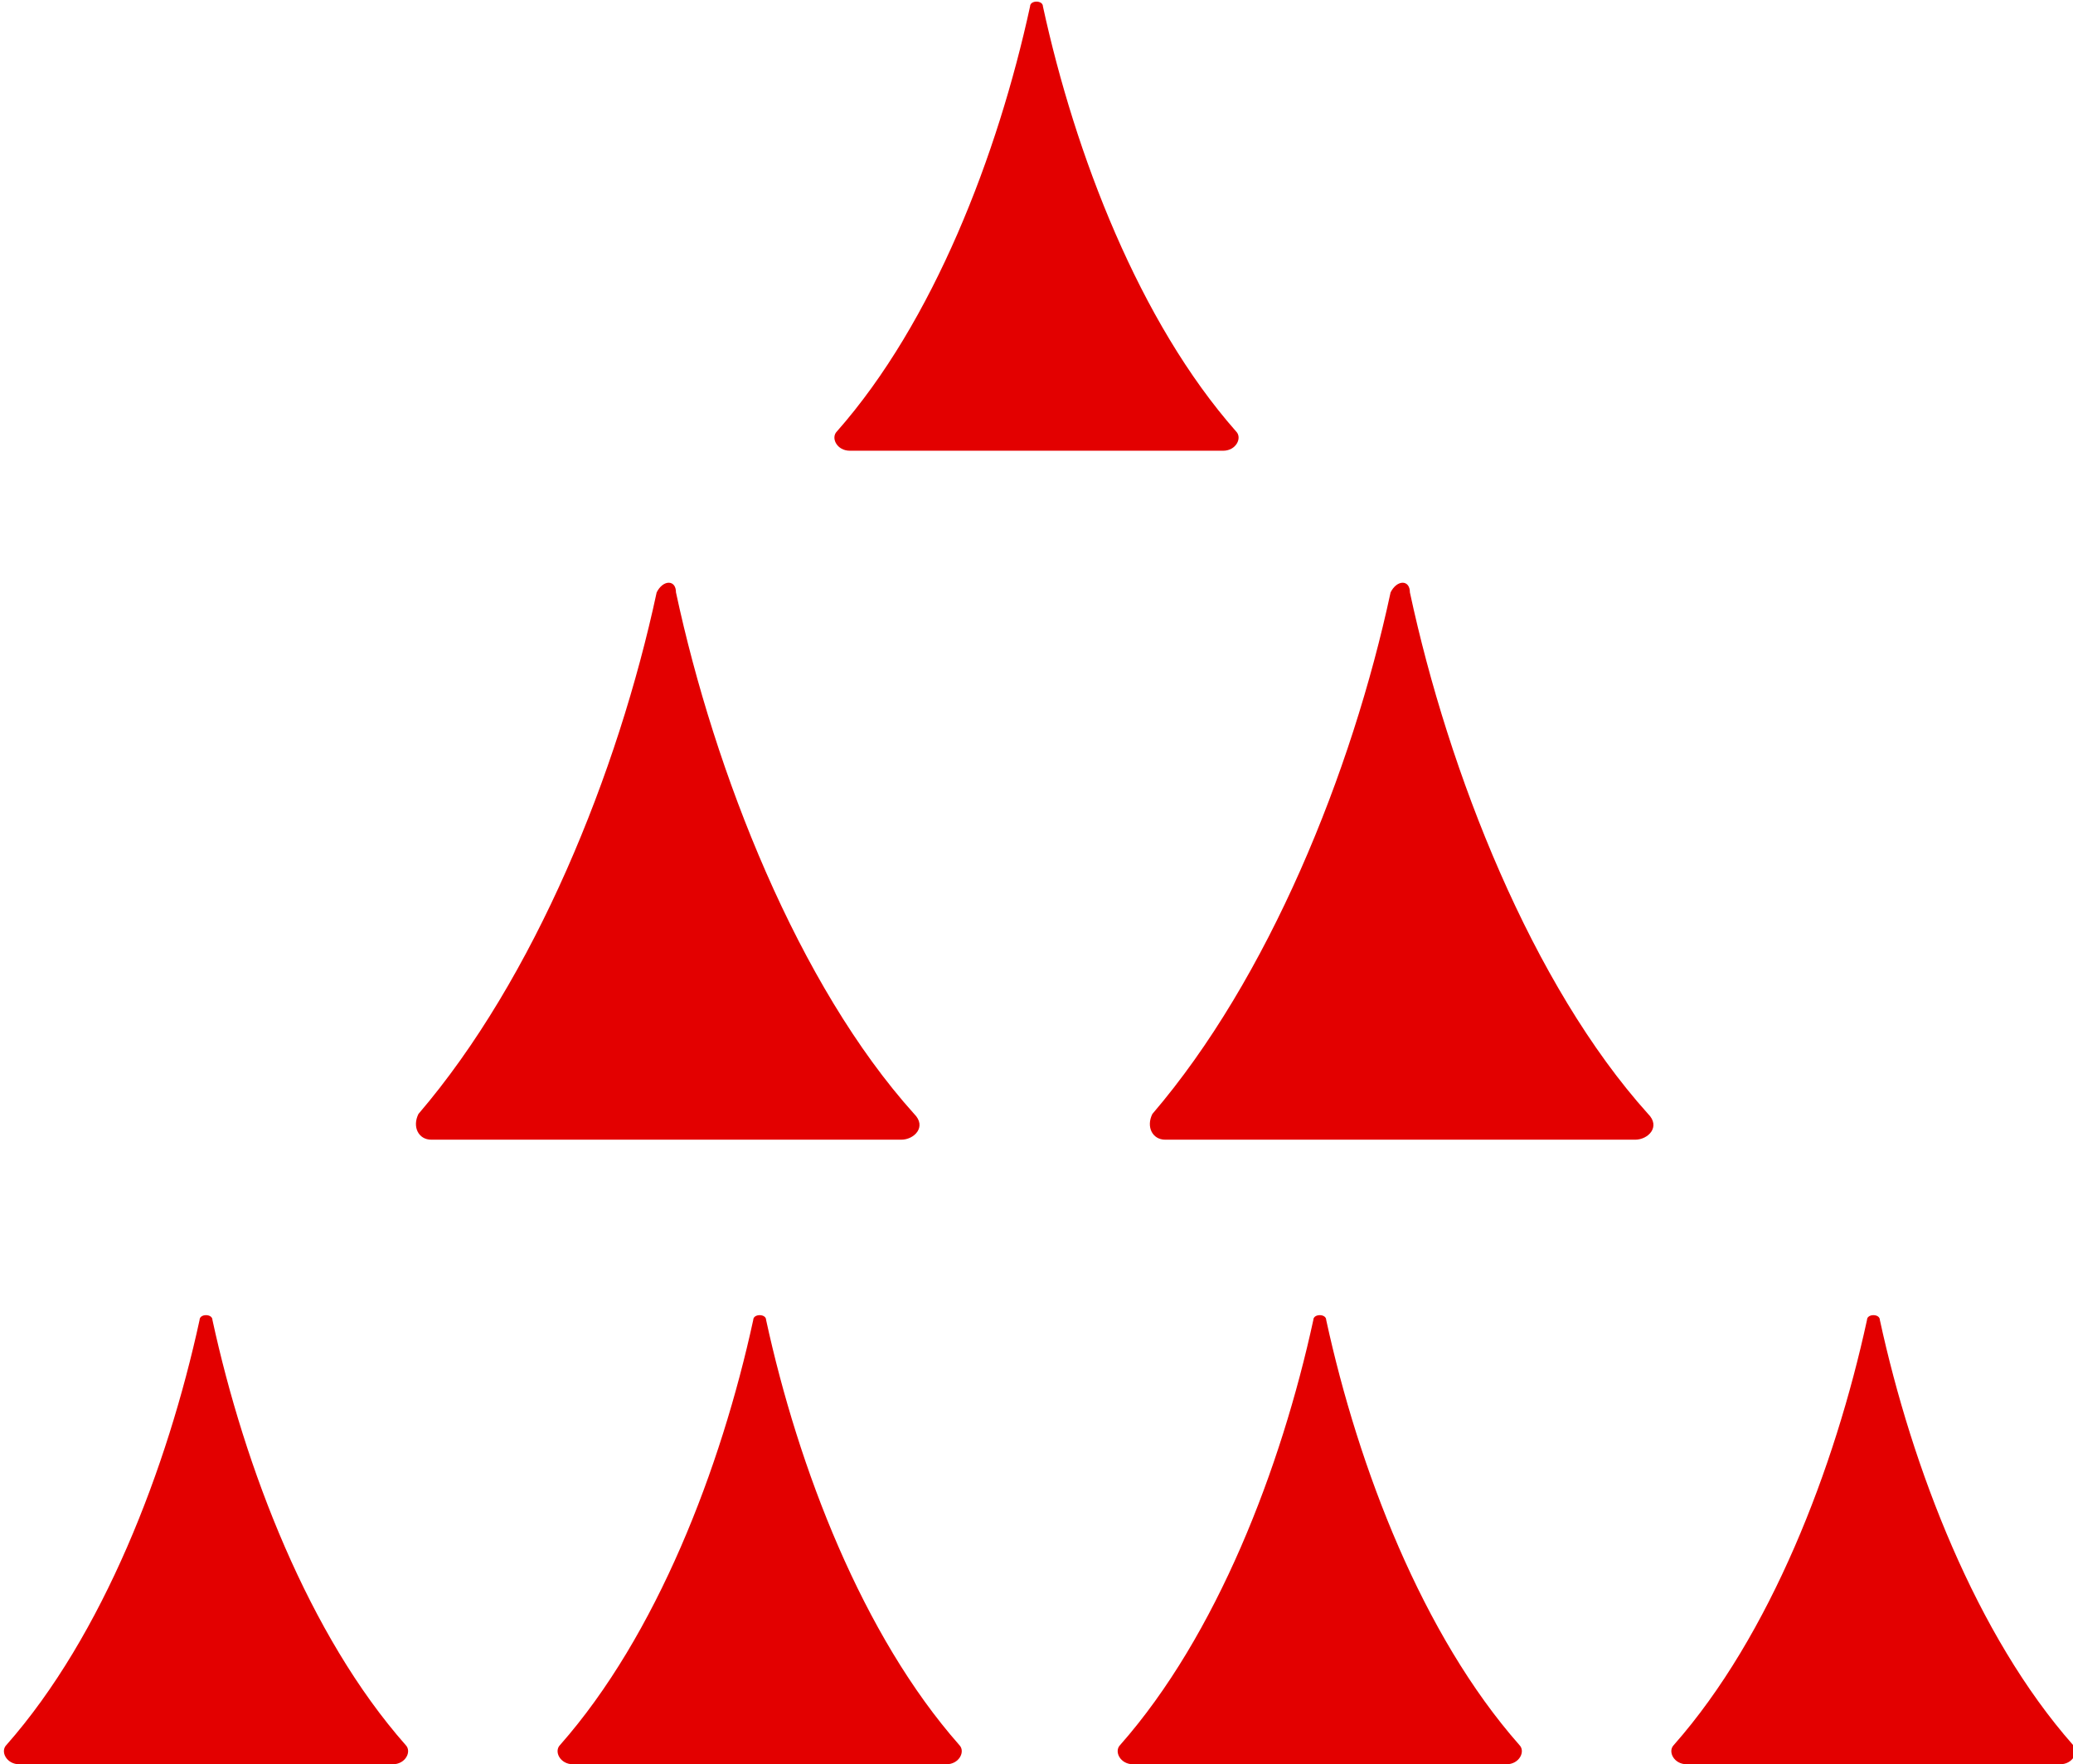
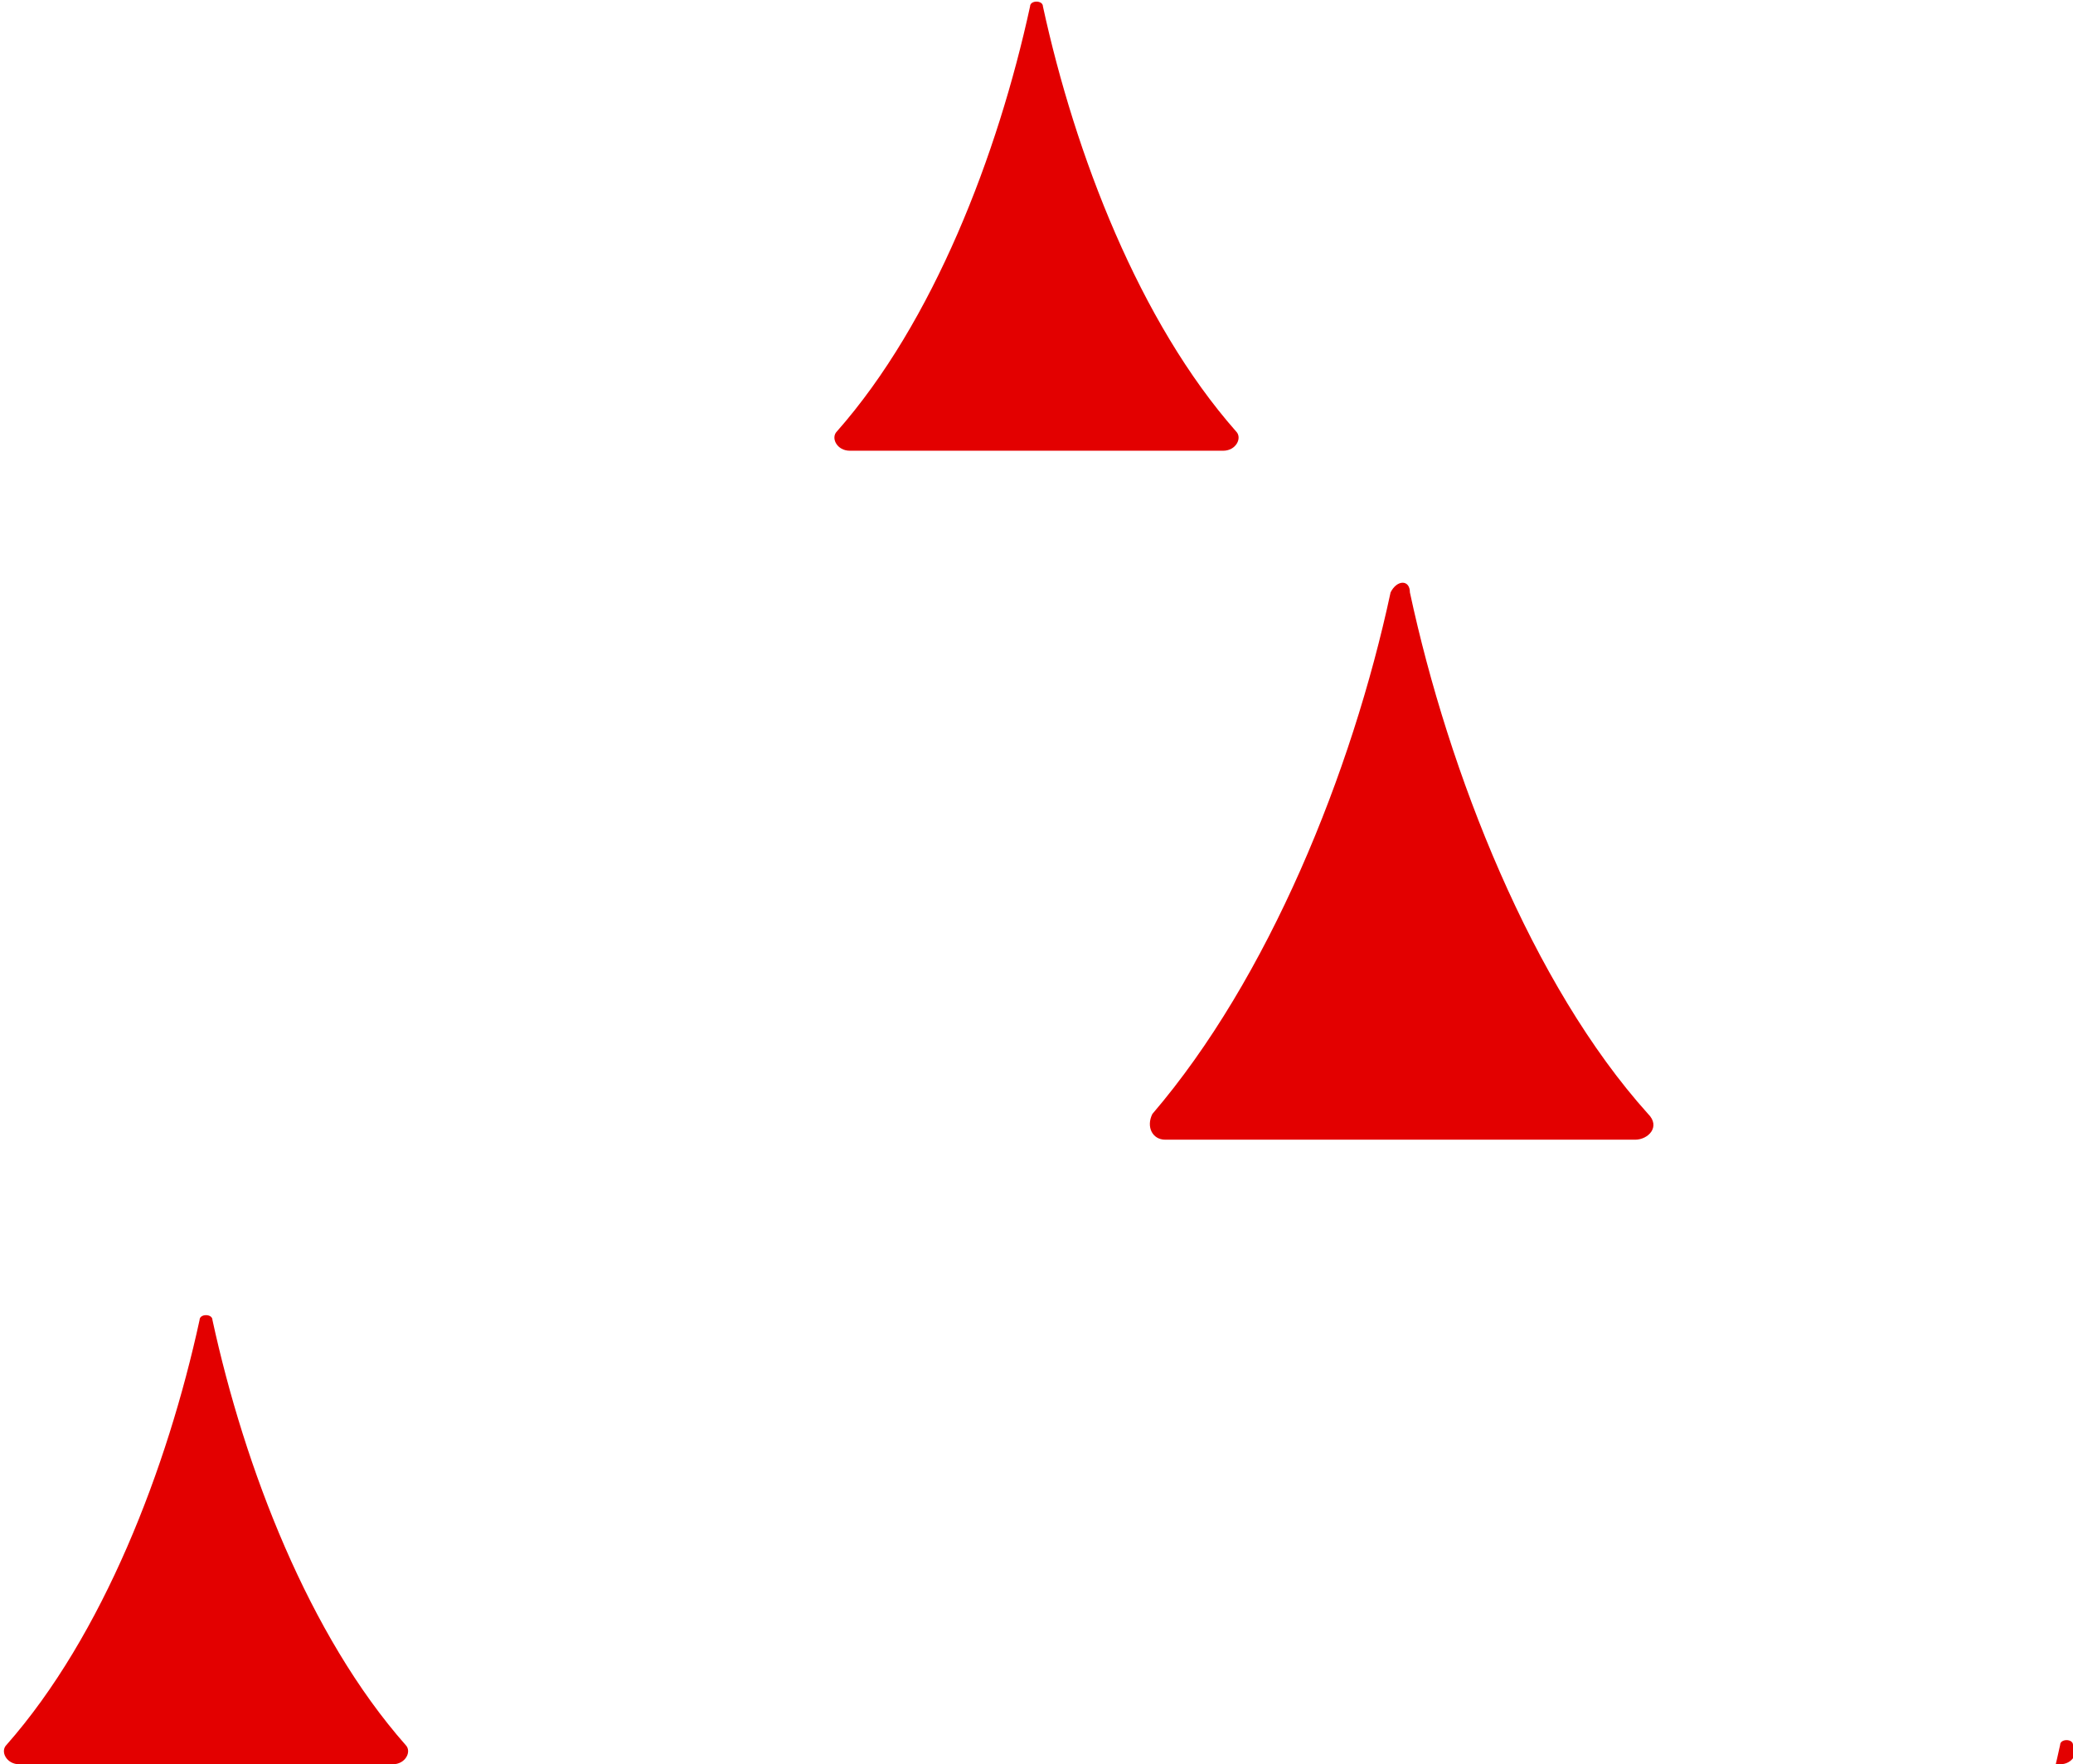
<svg xmlns="http://www.w3.org/2000/svg" id="Layer_1" x="0px" y="0px" viewBox="0 0 32.2 27.4" xml:space="preserve">
  <style type="text/css"> .st0{fill:#E30000;} </style>
  <g>
    <path class="st0" d="M13.2,7C13,7,12.9,6.8,13,6.7c1.5-1.7,2.5-4.3,3-6.6c0-0.1,0.2-0.1,0.2,0l0,0c0.5,2.3,1.5,4.9,3,6.6 C19.3,6.8,19.2,7,19,7H13.2z" />
    <path class="st0" d="M6.1,27.4c0.2,0,0.3-0.2,0.2-0.3c-1.5-1.7-2.5-4.3-3-6.6l0,0c0-0.1-0.2-0.1-0.2,0c-0.5,2.3-1.5,4.9-3,6.6 c-0.1,0.1,0,0.3,0.2,0.3H6.1z" />
-     <path class="st0" d="M14.7,27.4c0.2,0,0.3-0.2,0.2-0.3c-1.5-1.7-2.5-4.3-3-6.6l0,0c0-0.1-0.2-0.1-0.2,0c-0.5,2.3-1.5,4.9-3,6.6 c-0.1,0.1,0,0.3,0.2,0.3H14.7z" />
-     <path class="st0" d="M23.4,27.4c0.2,0,0.3-0.2,0.2-0.3c-1.5-1.7-2.5-4.3-3-6.6l0,0c0-0.1-0.2-0.1-0.2,0c-0.5,2.3-1.5,4.9-3,6.6 c-0.1,0.1,0,0.3,0.2,0.3H23.4z" />
-     <path class="st0" d="M32,27.4c0.2,0,0.3-0.2,0.2-0.3c-1.5-1.7-2.5-4.3-3-6.6l0,0c0-0.1-0.2-0.1-0.2,0c-0.5,2.3-1.5,4.9-3,6.6 c-0.1,0.1,0,0.3,0.2,0.3H32z" />
-     <path class="st0" d="M14,17.7c0.2,0,0.4-0.2,0.2-0.4c-1.8-2-3.1-5.3-3.7-8.1l0,0c0-0.2-0.2-0.2-0.3,0c-0.6,2.8-1.9,6-3.7,8.1 c-0.1,0.2,0,0.4,0.2,0.4H14z" />
+     <path class="st0" d="M32,27.4c0.2,0,0.3-0.2,0.2-0.3l0,0c0-0.1-0.2-0.1-0.2,0c-0.5,2.3-1.5,4.9-3,6.6 c-0.1,0.1,0,0.3,0.2,0.3H32z" />
    <path class="st0" d="M25.4,17.7c0.2,0,0.4-0.2,0.2-0.4c-1.8-2-3.1-5.3-3.7-8.1l0,0c0-0.2-0.2-0.2-0.3,0c-0.6,2.8-1.9,6-3.7,8.1 c-0.1,0.2,0,0.4,0.2,0.4H25.4z" />
  </g>
</svg>